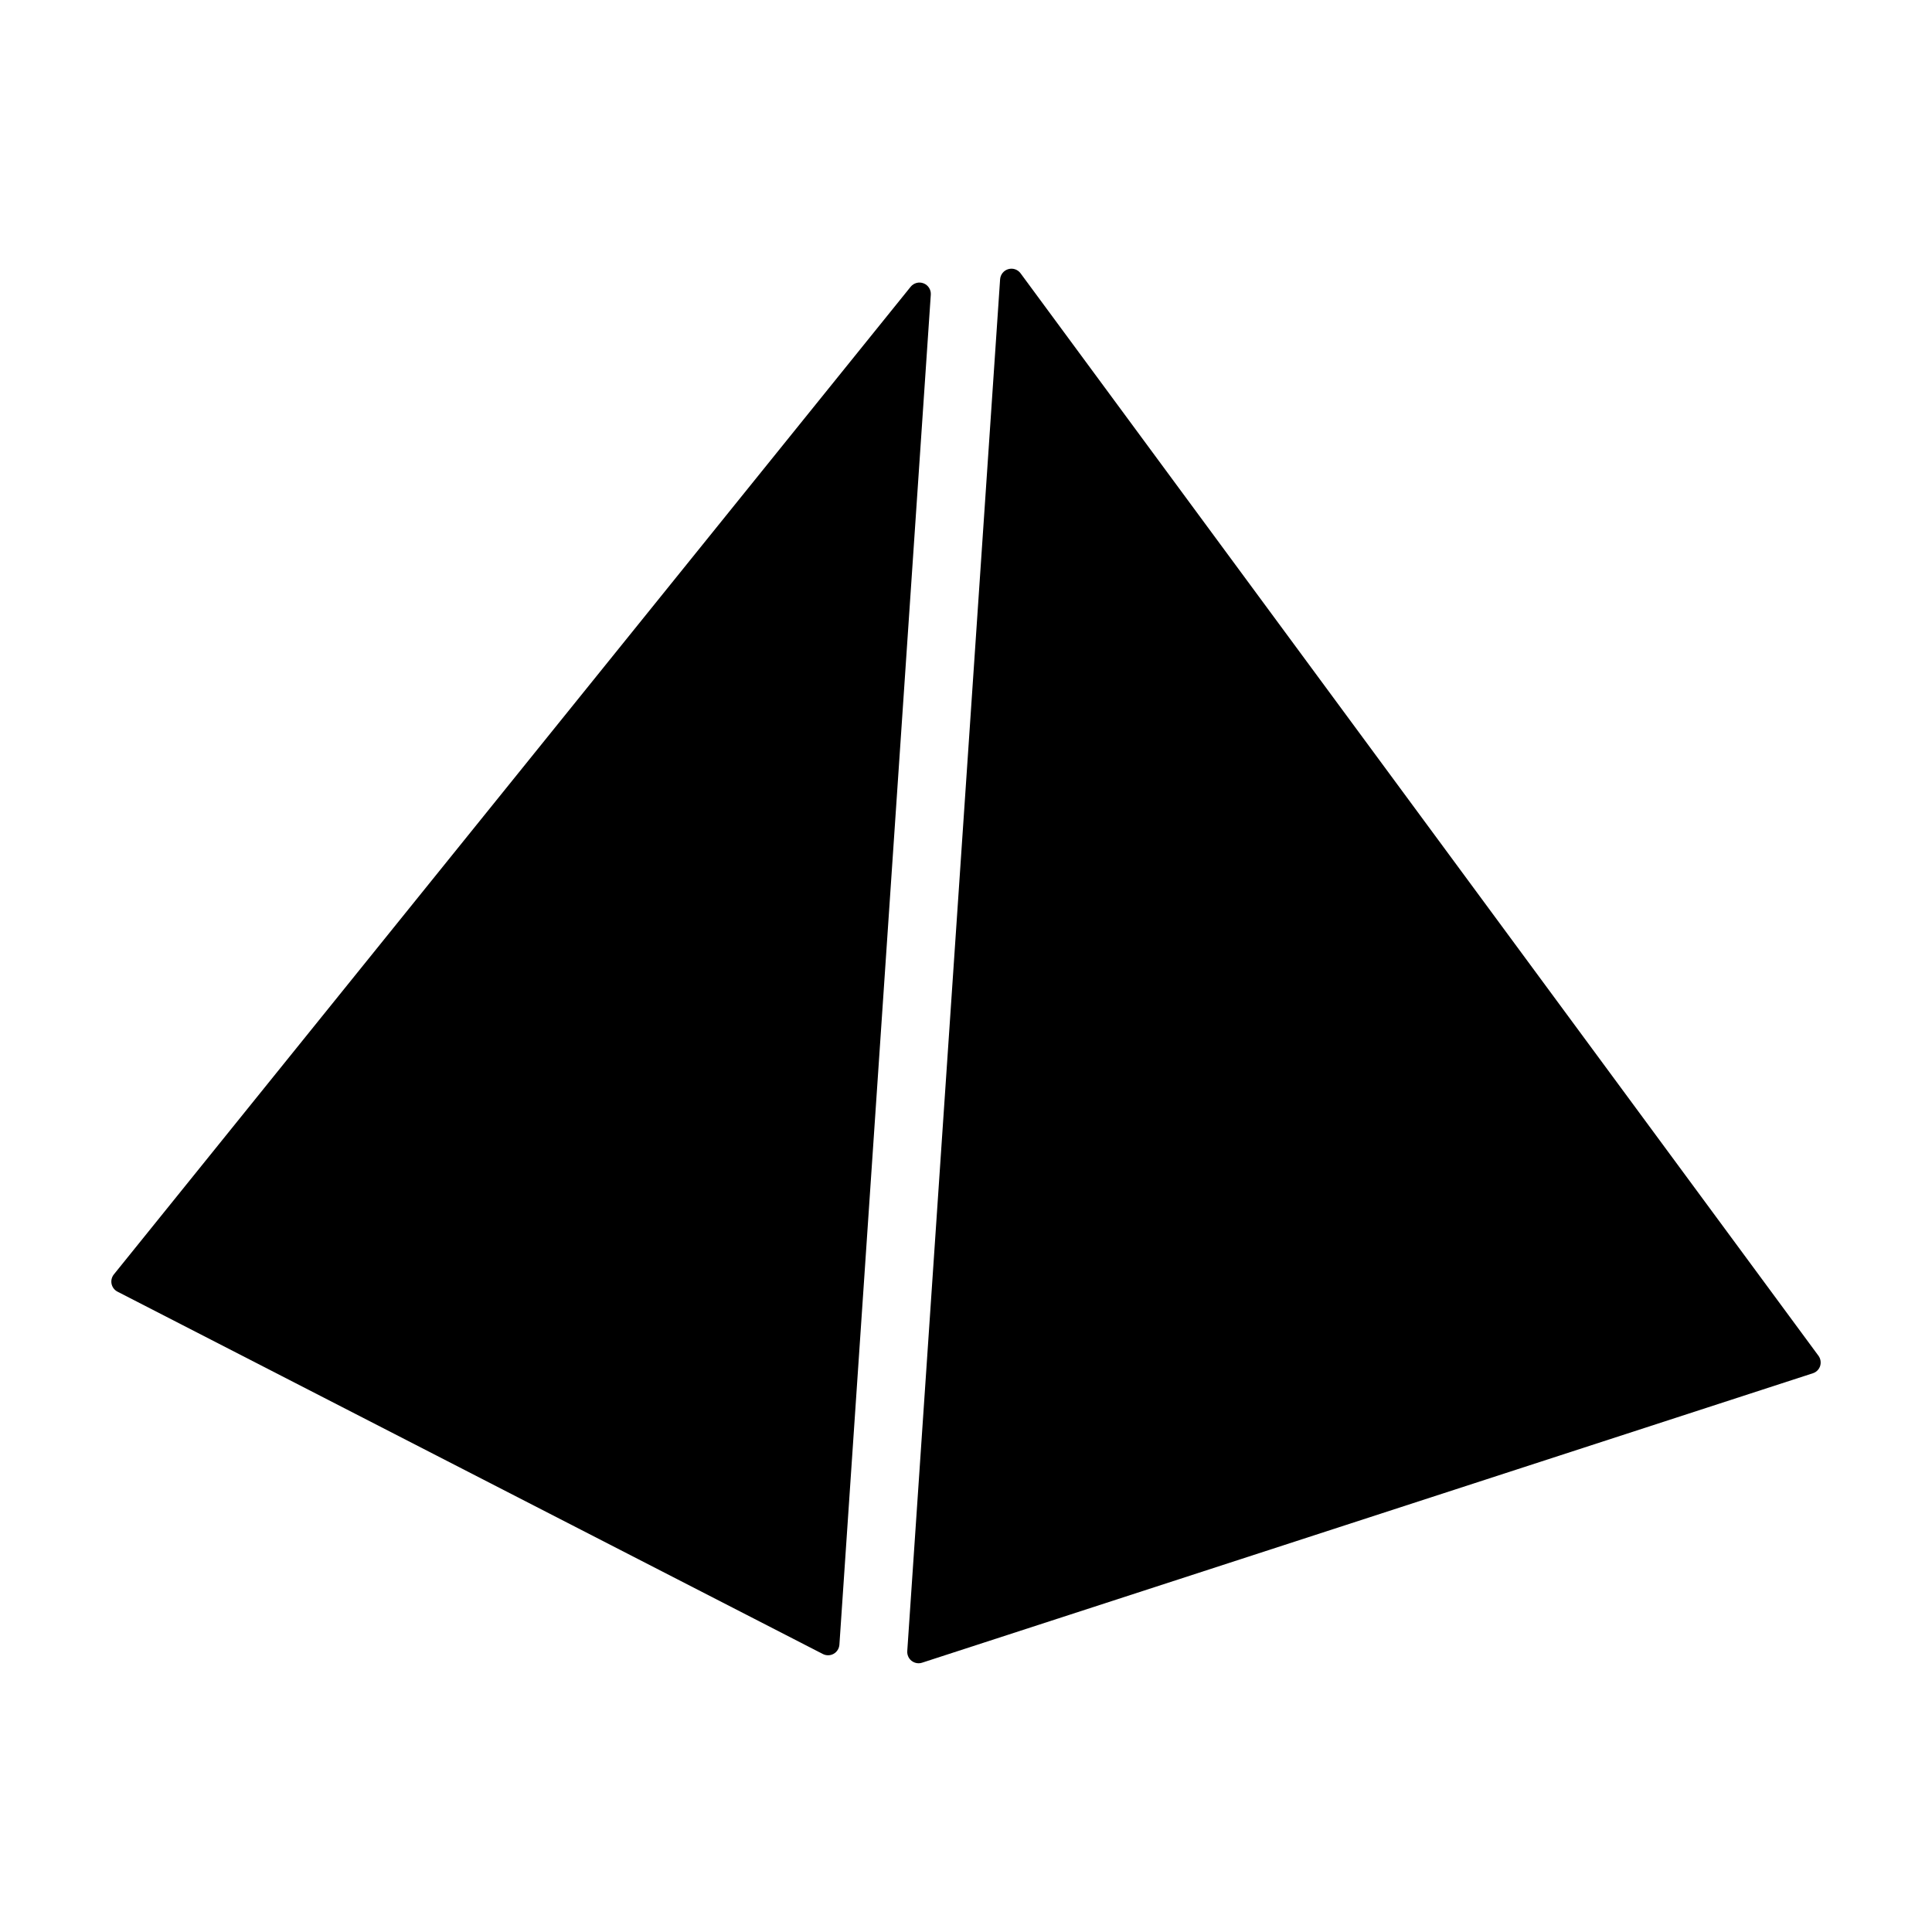
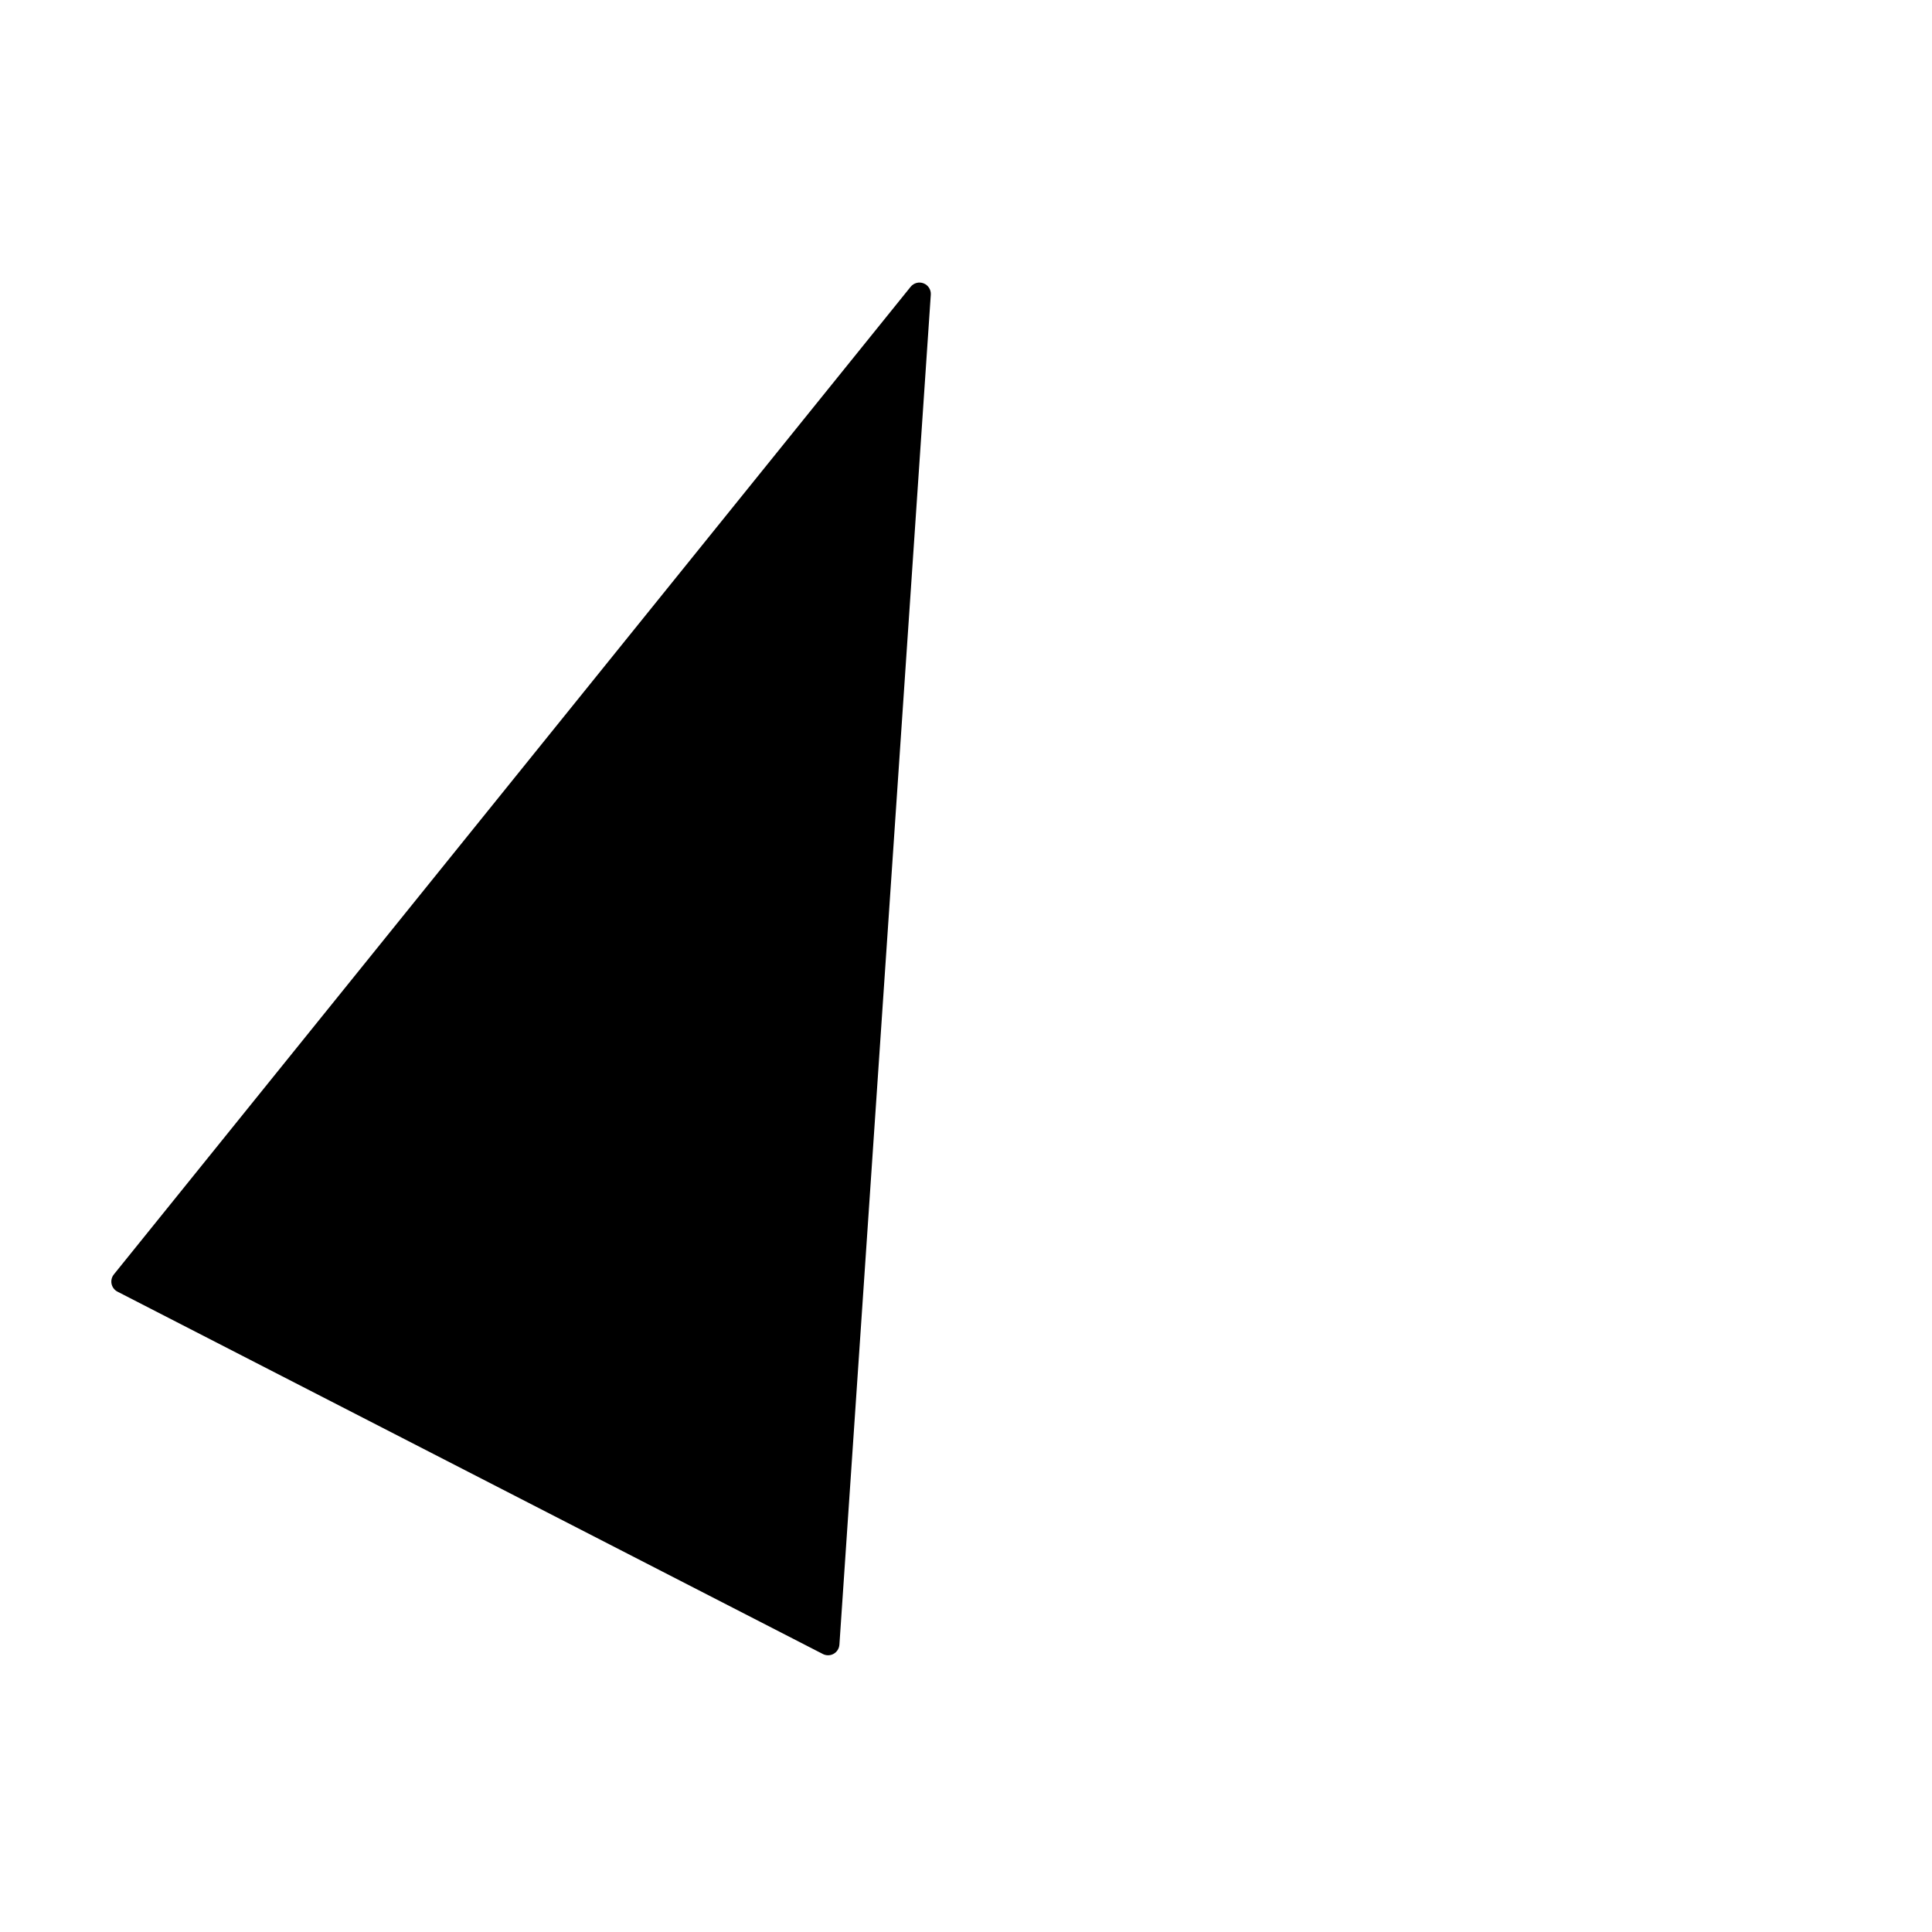
<svg xmlns="http://www.w3.org/2000/svg" fill="#000000" width="800px" height="800px" version="1.1" viewBox="144 144 512 512">
  <g>
-     <path d="m625.91 503.29-211.45-286.86c-0.746-1.02-2.055-1.457-3.254-1.102-1.219 0.352-2.074 1.426-2.168 2.684l-24.605 363.56c-0.059 0.984 0.363 1.965 1.152 2.574 0.539 0.414 1.188 0.637 1.844 0.637 0.312 0 0.637-0.047 0.941-0.152l236.05-76.699c0.926-0.293 1.641-1.012 1.941-1.941 0.277-0.914 0.121-1.93-0.449-2.703z" />
    <path d="m388.77 219.09c-1.223-0.484-2.613-0.109-3.441 0.91l-211.16 261.74c-0.562 0.711-0.785 1.621-0.598 2.516 0.191 0.887 0.766 1.637 1.566 2.047l186.94 96.031c0.43 0.223 0.902 0.328 1.371 0.328 0.516 0 1.023-0.125 1.48-0.387 0.883-0.5 1.449-1.406 1.523-2.414l24.219-357.76c0.094-1.316-0.68-2.531-1.902-3.012z" />
  </g>
</svg>